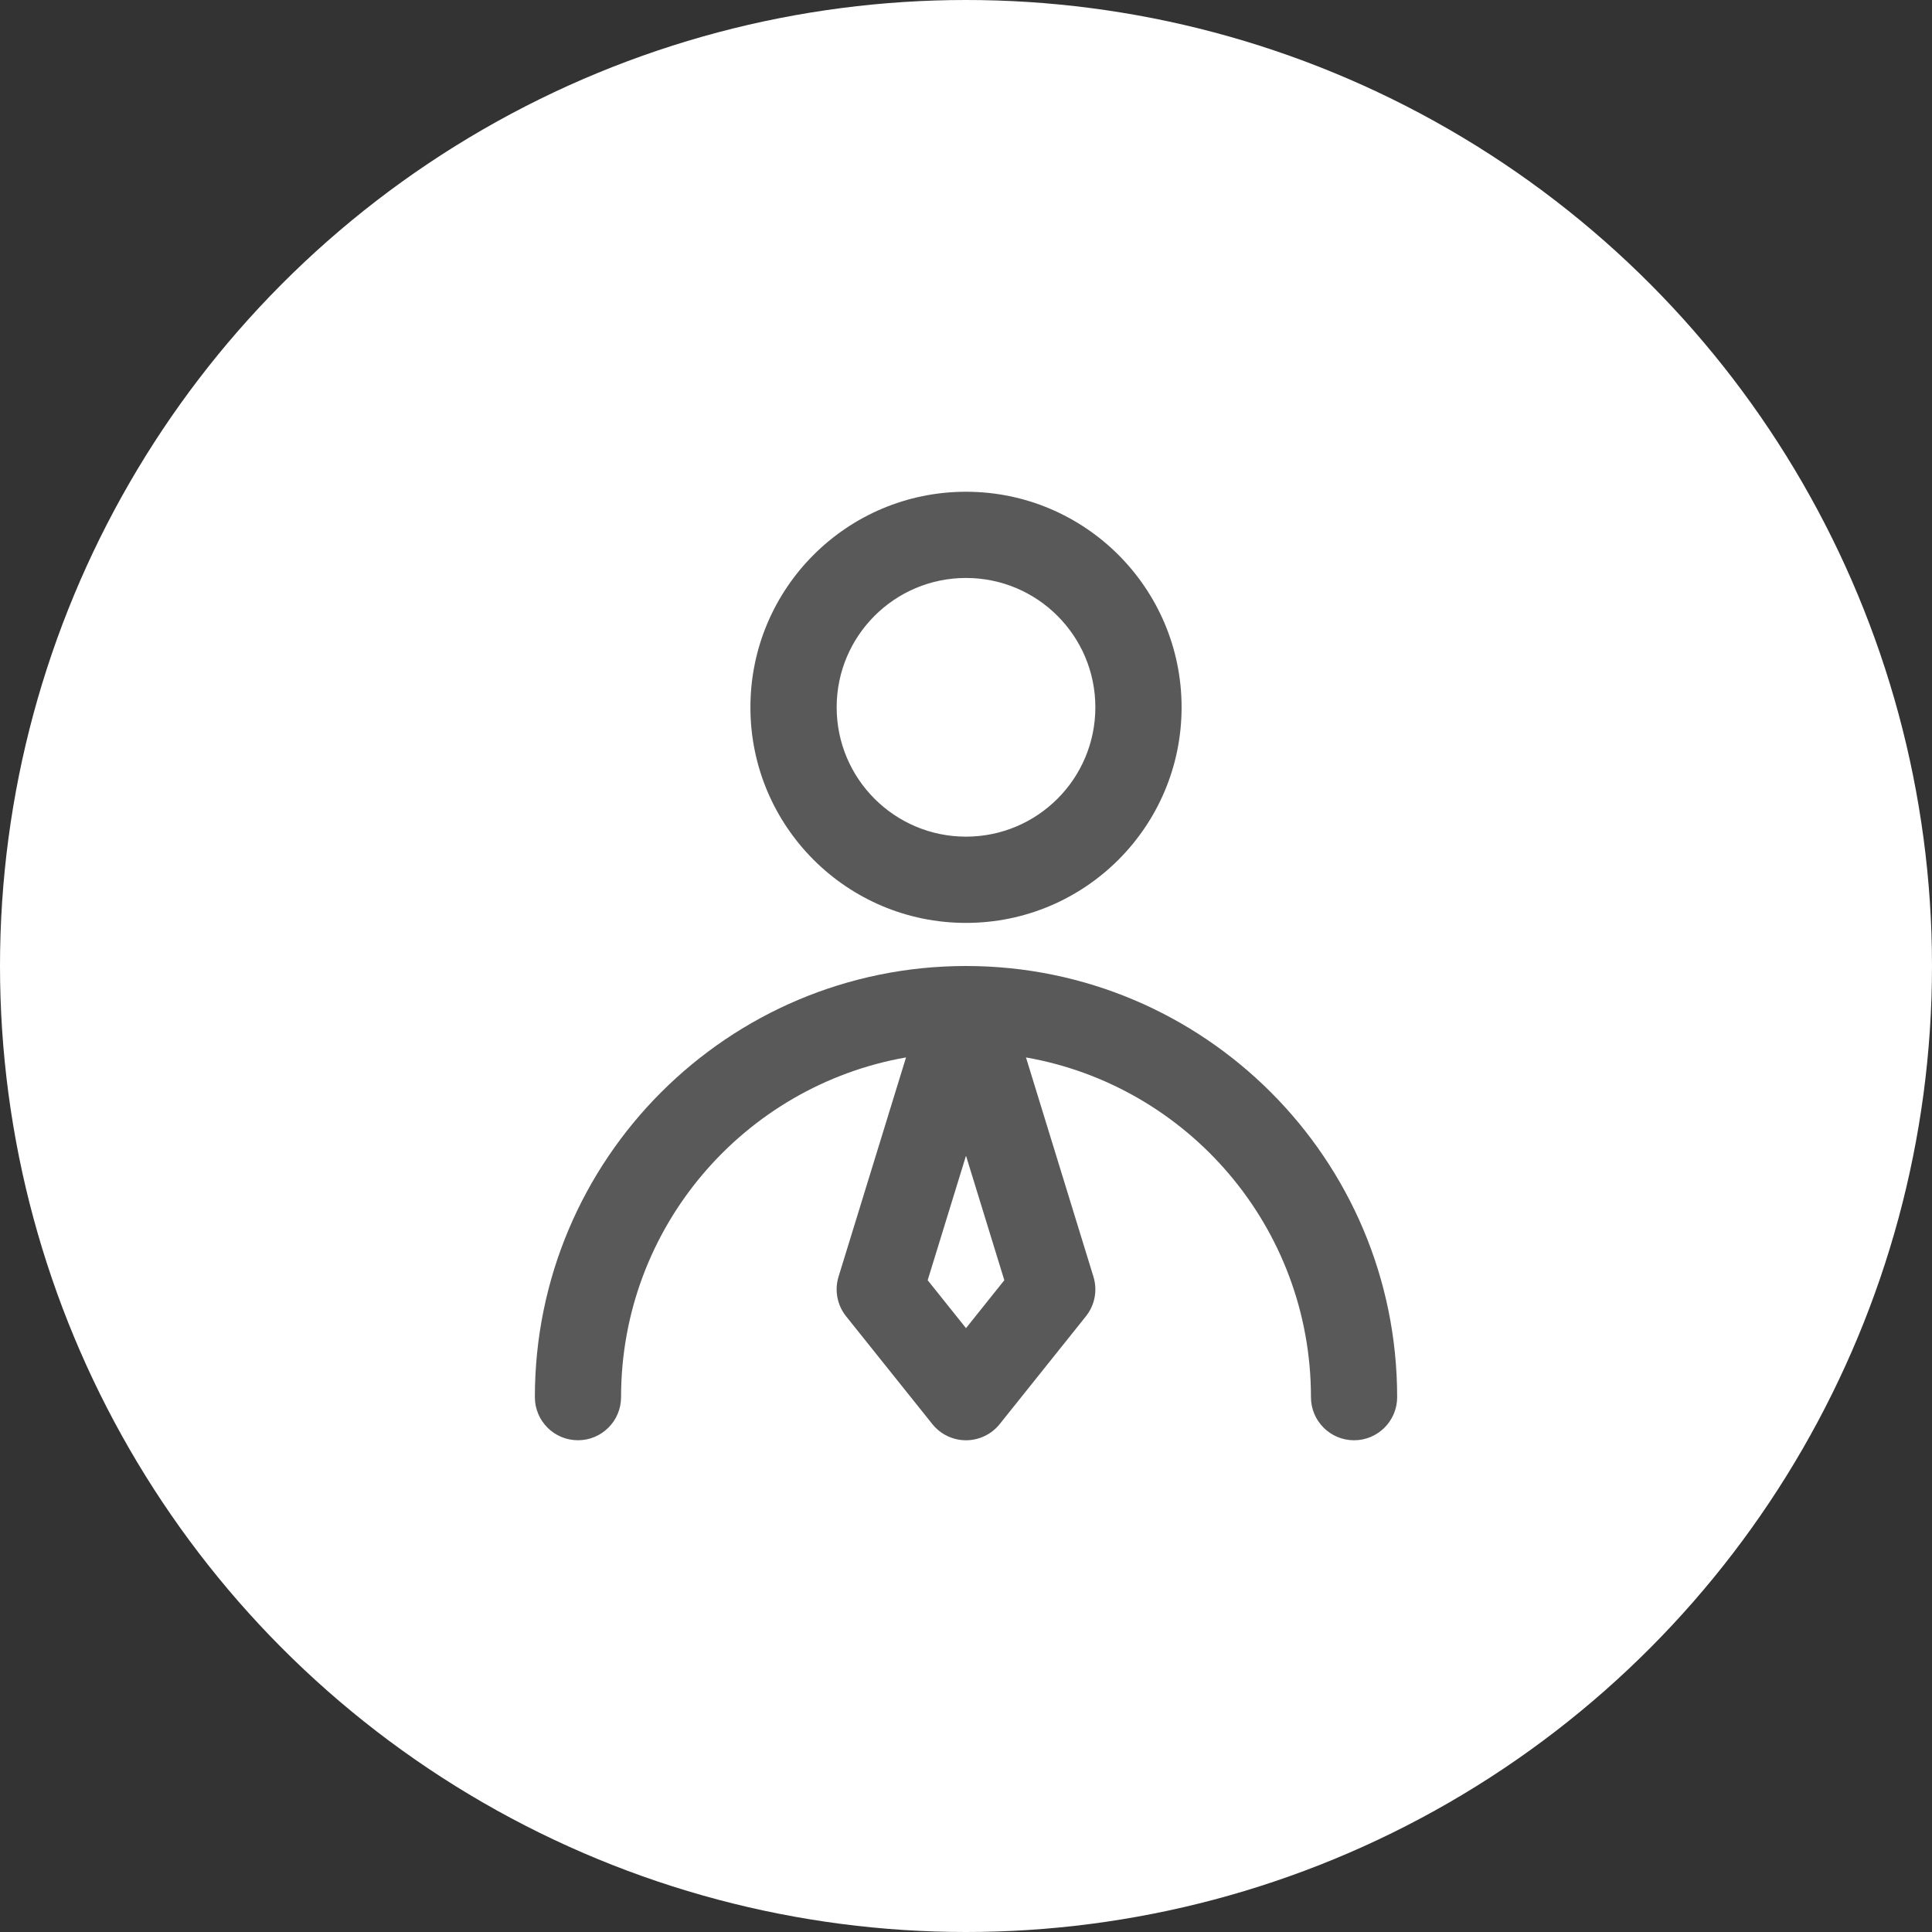
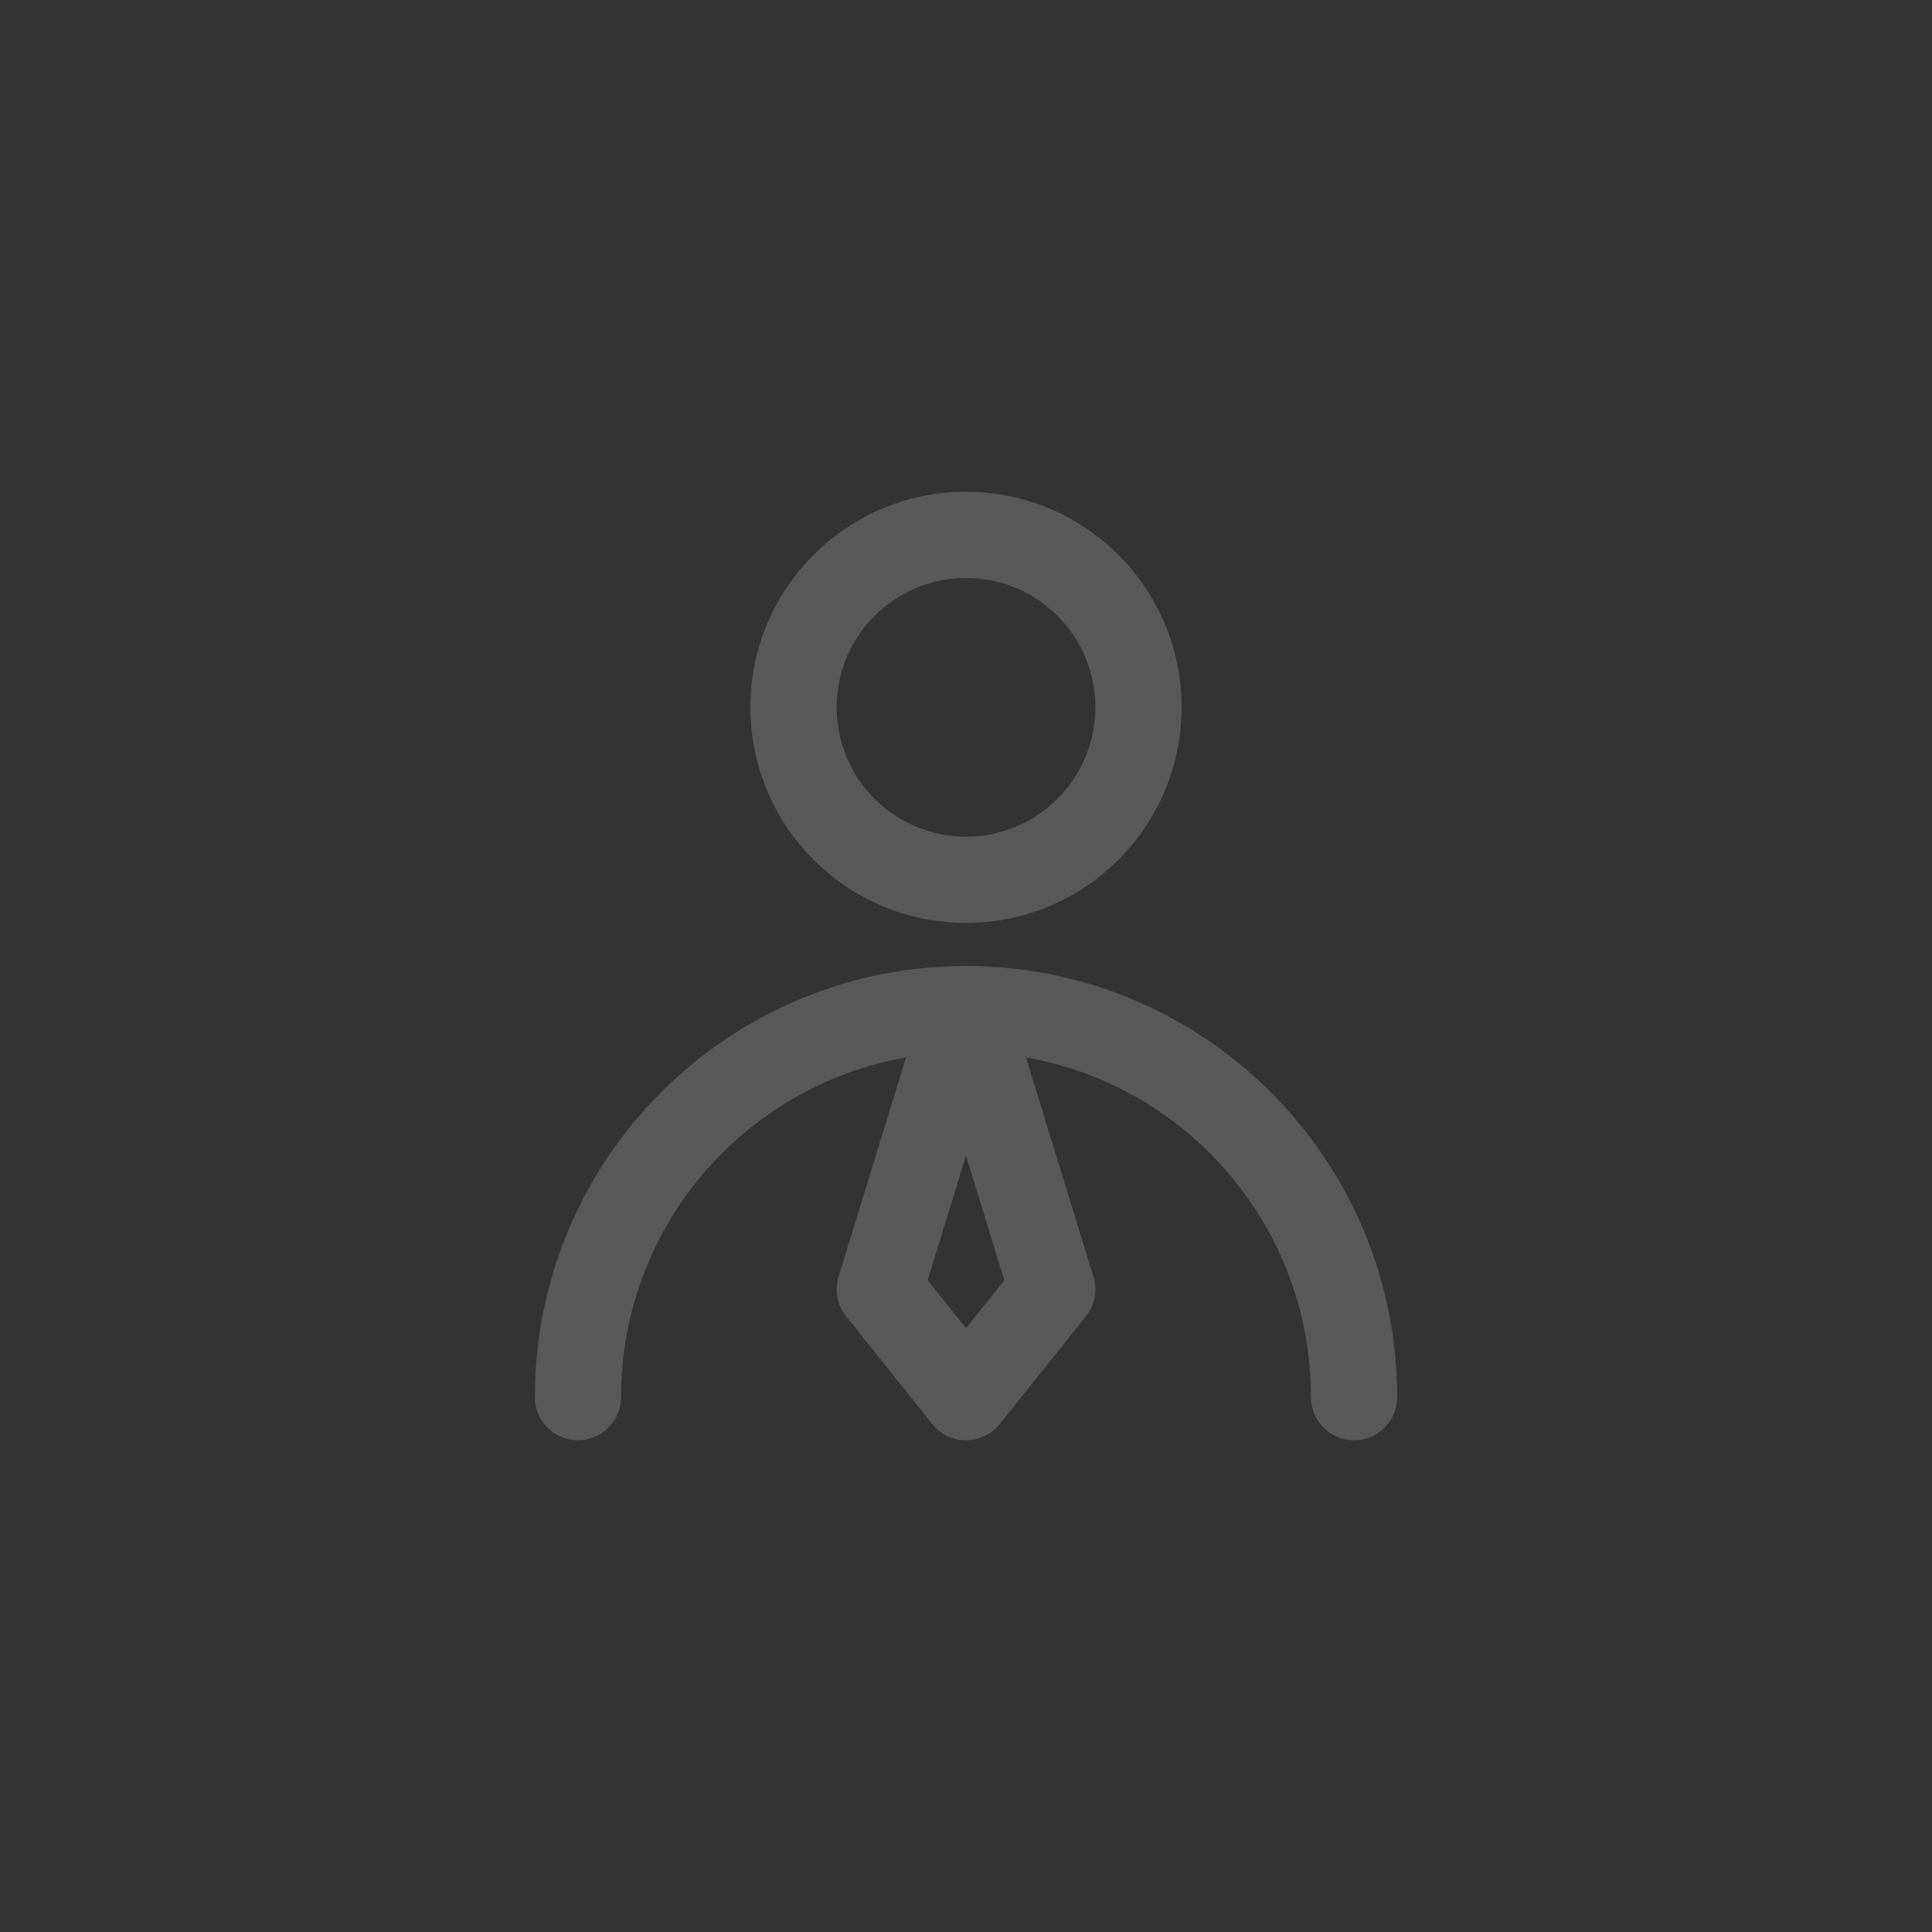
<svg xmlns="http://www.w3.org/2000/svg" version="1.1" id="Warstwa_1" x="0px" y="0px" width="104px" height="104px" viewBox="0 0 104 104" enable-background="new 0 0 104 104" xml:space="preserve">
  <rect x="0" y="0" width="104" height="104" fill="#333333" stroke="none" />
-   <circle fill="#FFFFFF" cx="52" cy="52" r="52" />
  <path fill="#595959" d="M52,31.112c-3.845,0-6.962,3.117-6.962,6.962c0,3.846,3.117,6.963,6.962,6.963  c3.846,0,6.963-3.117,6.963-6.963C58.963,34.229,55.846,31.112,52,31.112z M40.395,38.075c0-6.409,5.196-11.604,11.604-11.604  c6.409,0,11.606,5.195,11.606,11.604c0,6.41-5.197,11.605-11.606,11.605C45.591,49.68,40.395,44.484,40.395,38.075z M28.792,75.208  C28.792,62.392,39.181,52,52,52c12.819,0,23.209,10.392,23.209,23.208c0,1.283-1.039,2.322-2.32,2.322  c-1.283,0-2.32-1.039-2.32-2.322c0-9.151-6.625-16.758-15.34-18.286l3.631,11.803c0.227,0.734,0.074,1.532-0.406,2.132l-4.641,5.803  C53.373,77.21,52.705,77.53,52,77.53c-0.705,0-1.372-0.32-1.812-0.871l-4.643-5.803c-0.479-0.6-0.632-1.397-0.406-2.132  l3.633-11.803c-8.716,1.528-15.34,9.135-15.34,18.286c0,1.283-1.038,2.322-2.32,2.322S28.792,76.491,28.792,75.208z M52,62.213  l-2.063,6.702L52,71.494l2.063-2.579L52,62.213z" />
</svg>